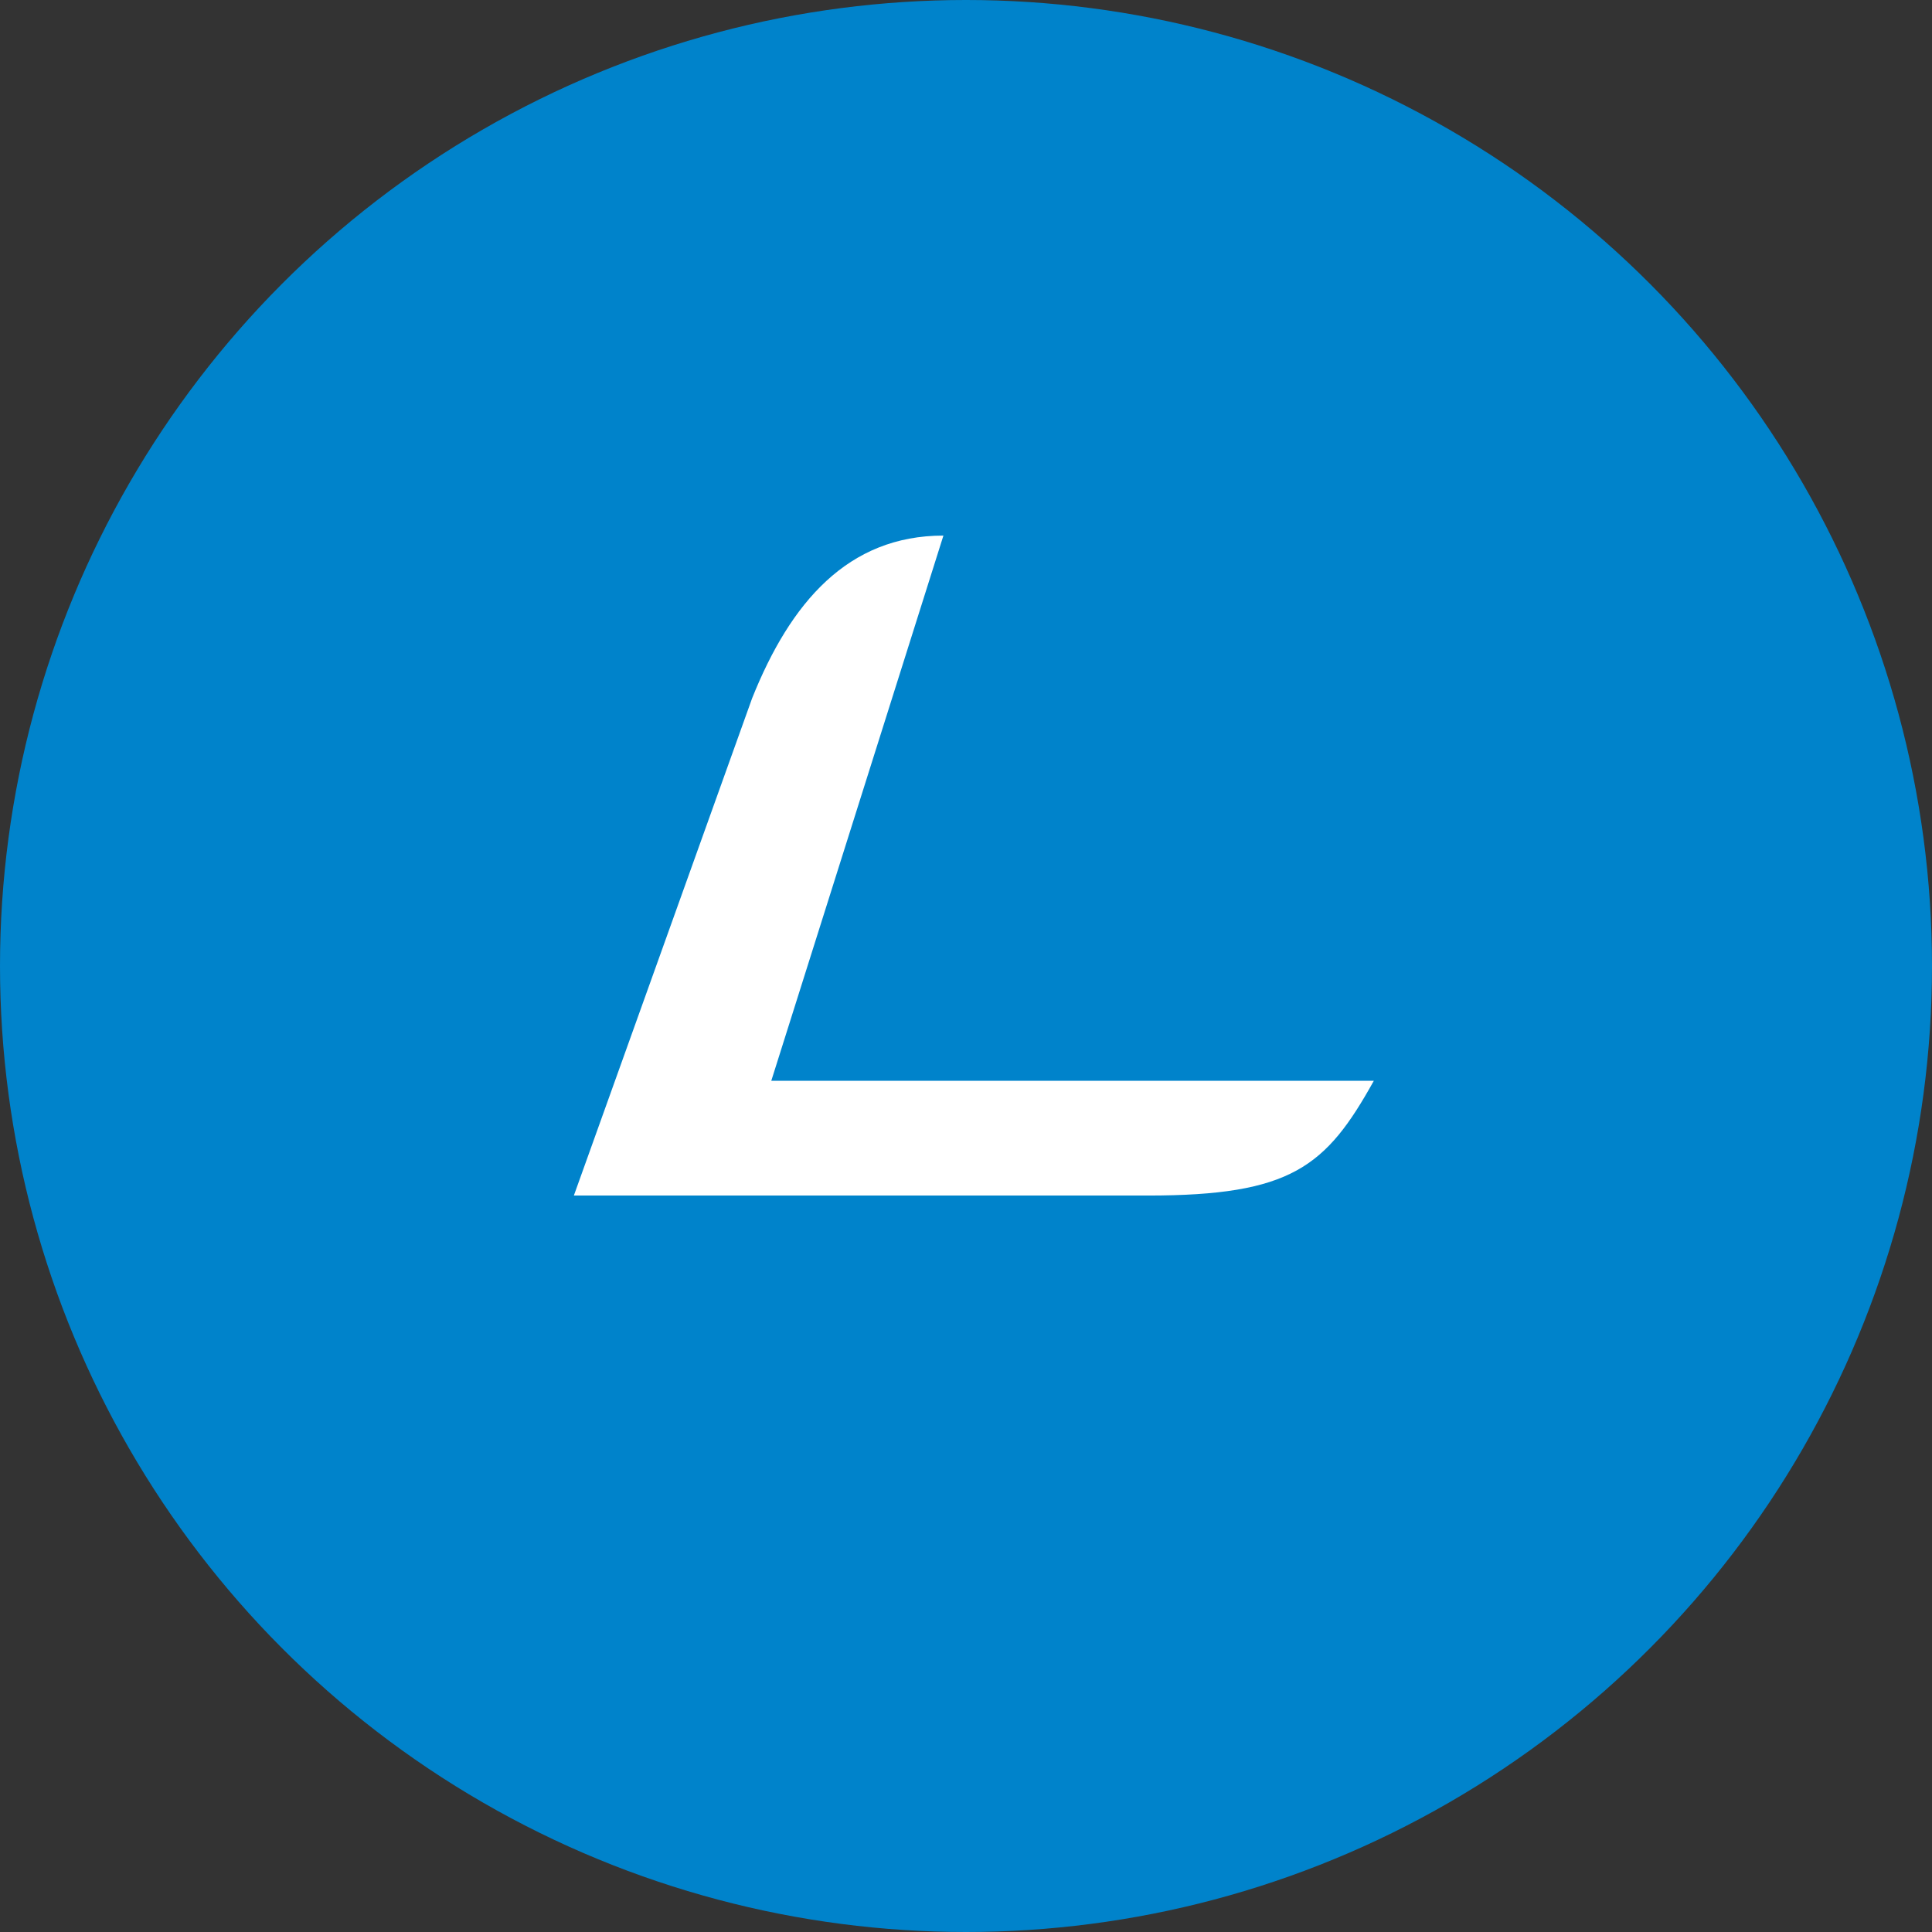
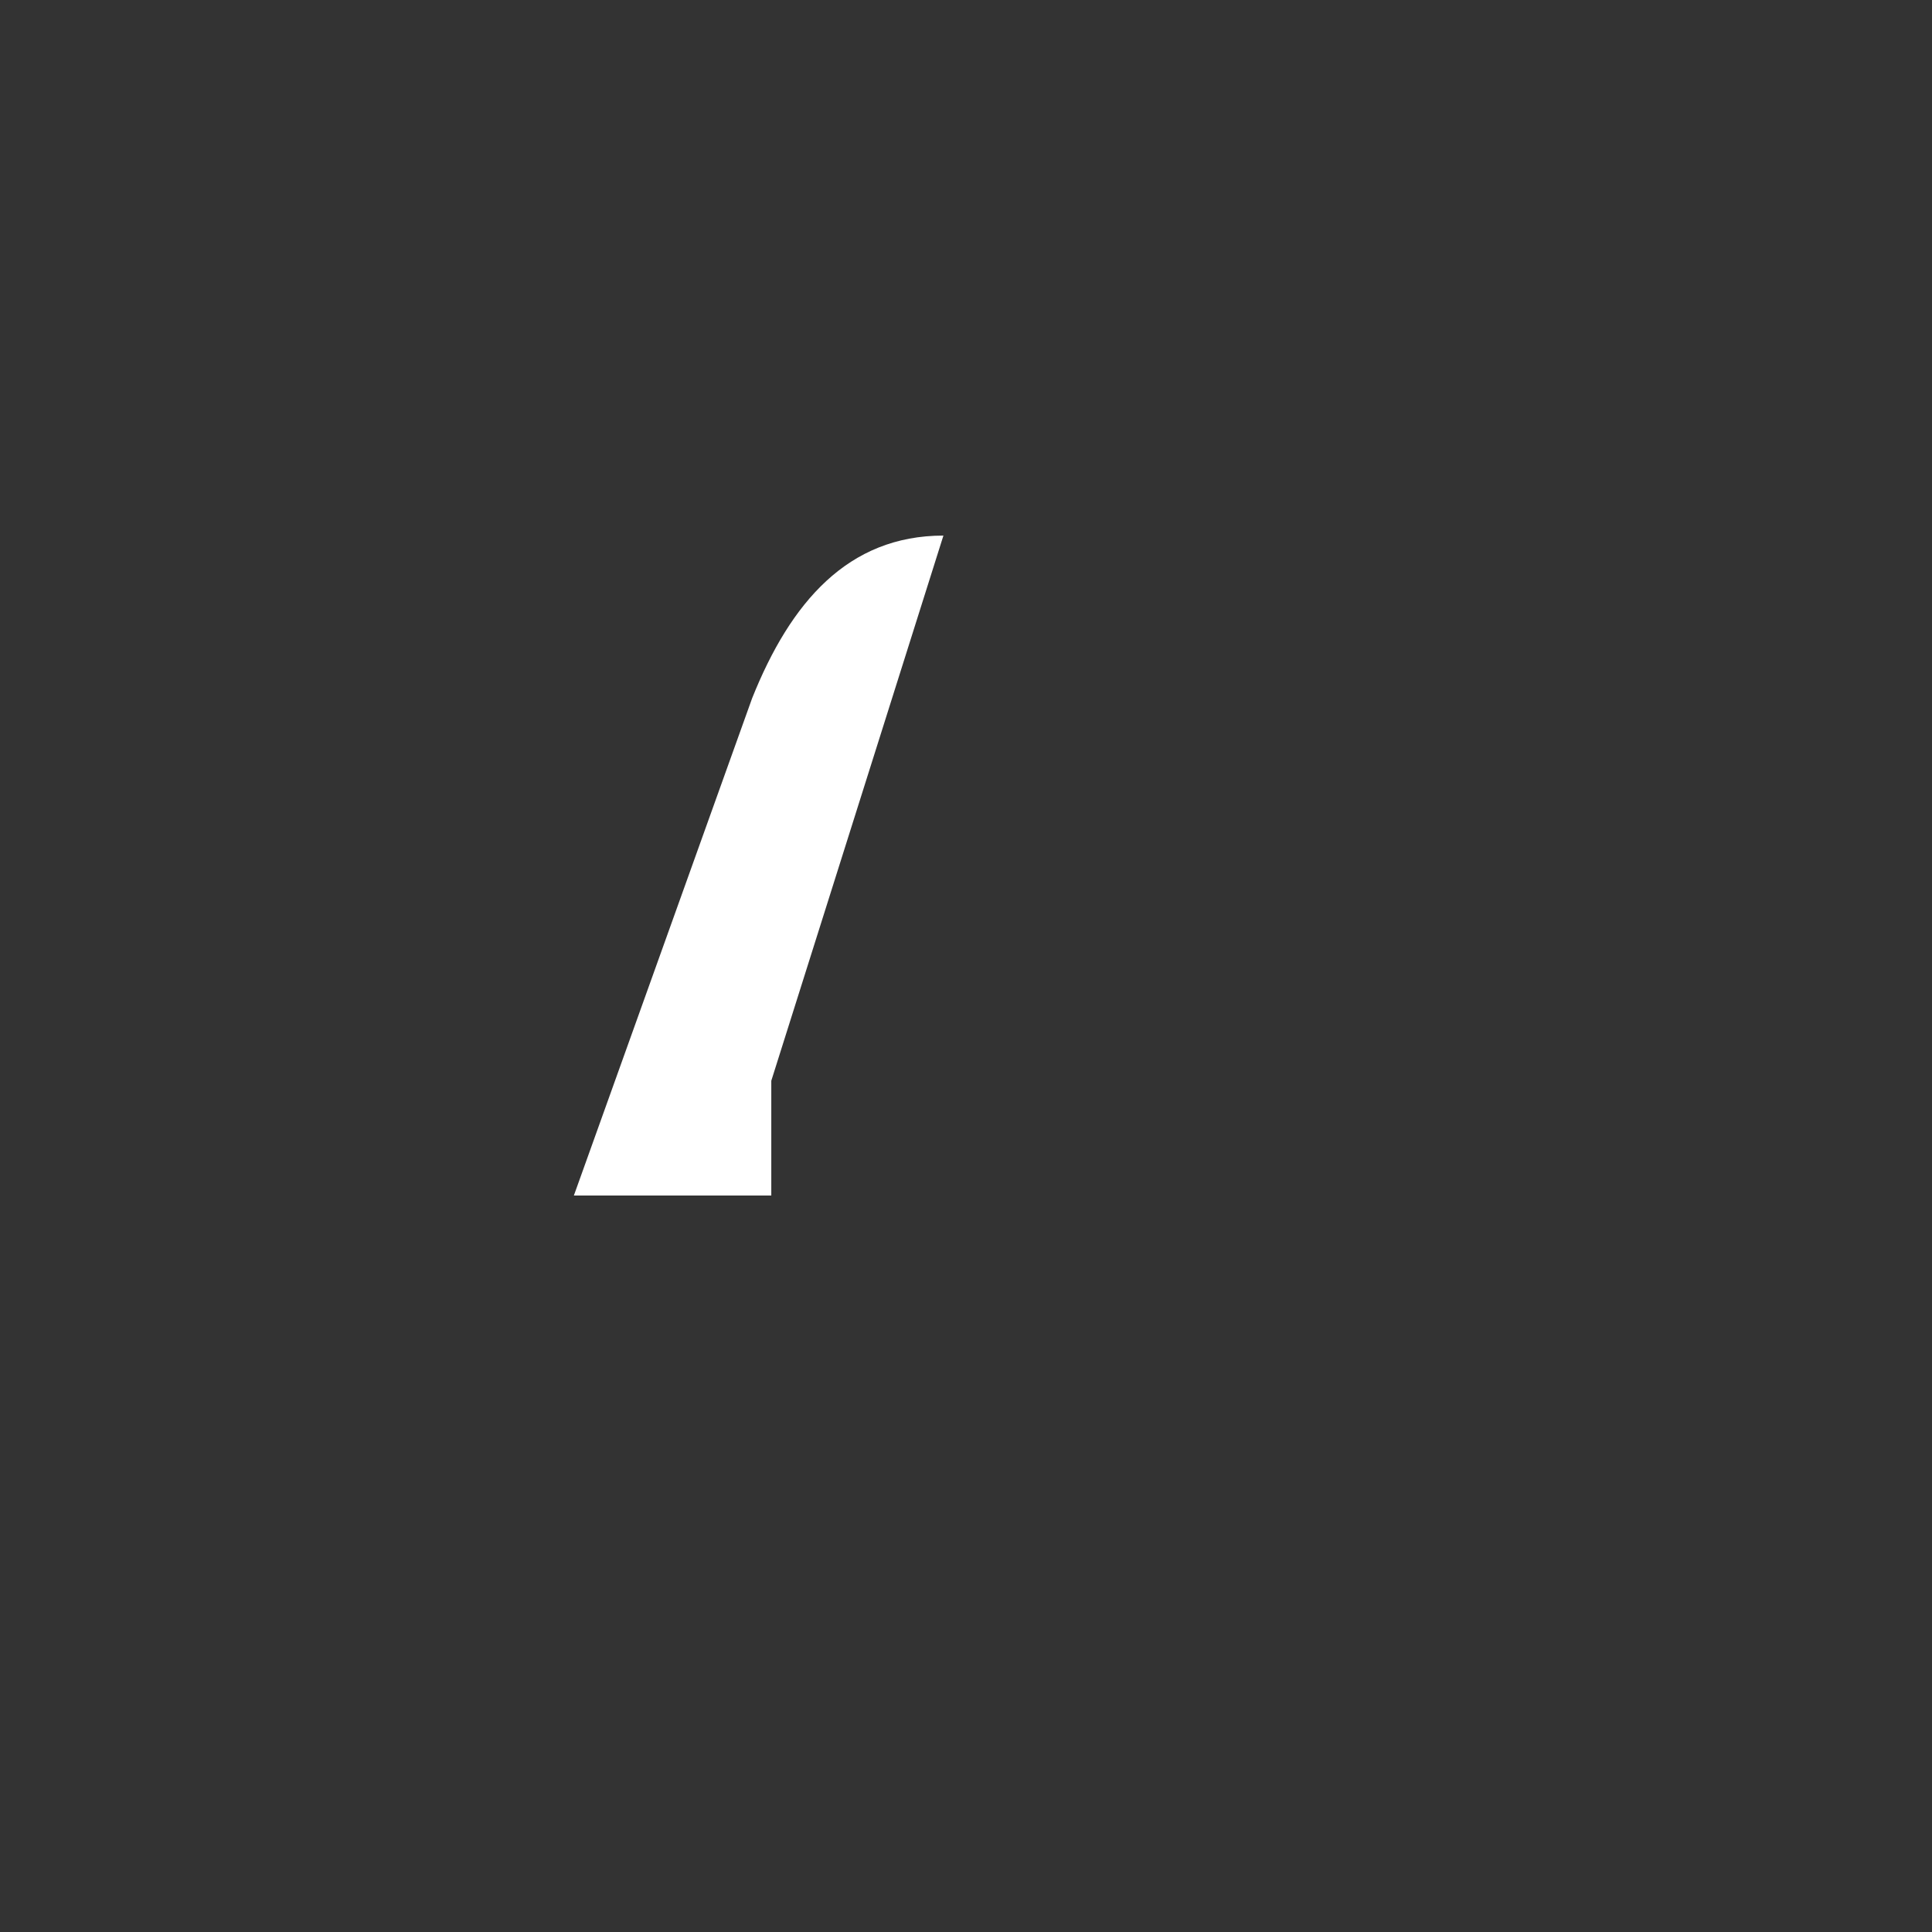
<svg xmlns="http://www.w3.org/2000/svg" width="32" height="32" viewBox="0 0 32 32" fill="none">
  <rect x="0" y="0" width="32" height="32" fill="#333333" stroke="none" />
-   <circle cx="16" cy="16" r="16" fill="#0083CB" />
-   <path d="M12.775 17.901L15.626 8.871C14.042 8.871 13.092 9.98 12.458 11.564L9.505 19.802H19.01C21.386 19.802 21.963 19.327 22.755 17.901H12.775Z" fill="white" />
+   <path d="M12.775 17.901L15.626 8.871C14.042 8.871 13.092 9.98 12.458 11.564L9.505 19.802H19.01H12.775Z" fill="white" />
</svg>